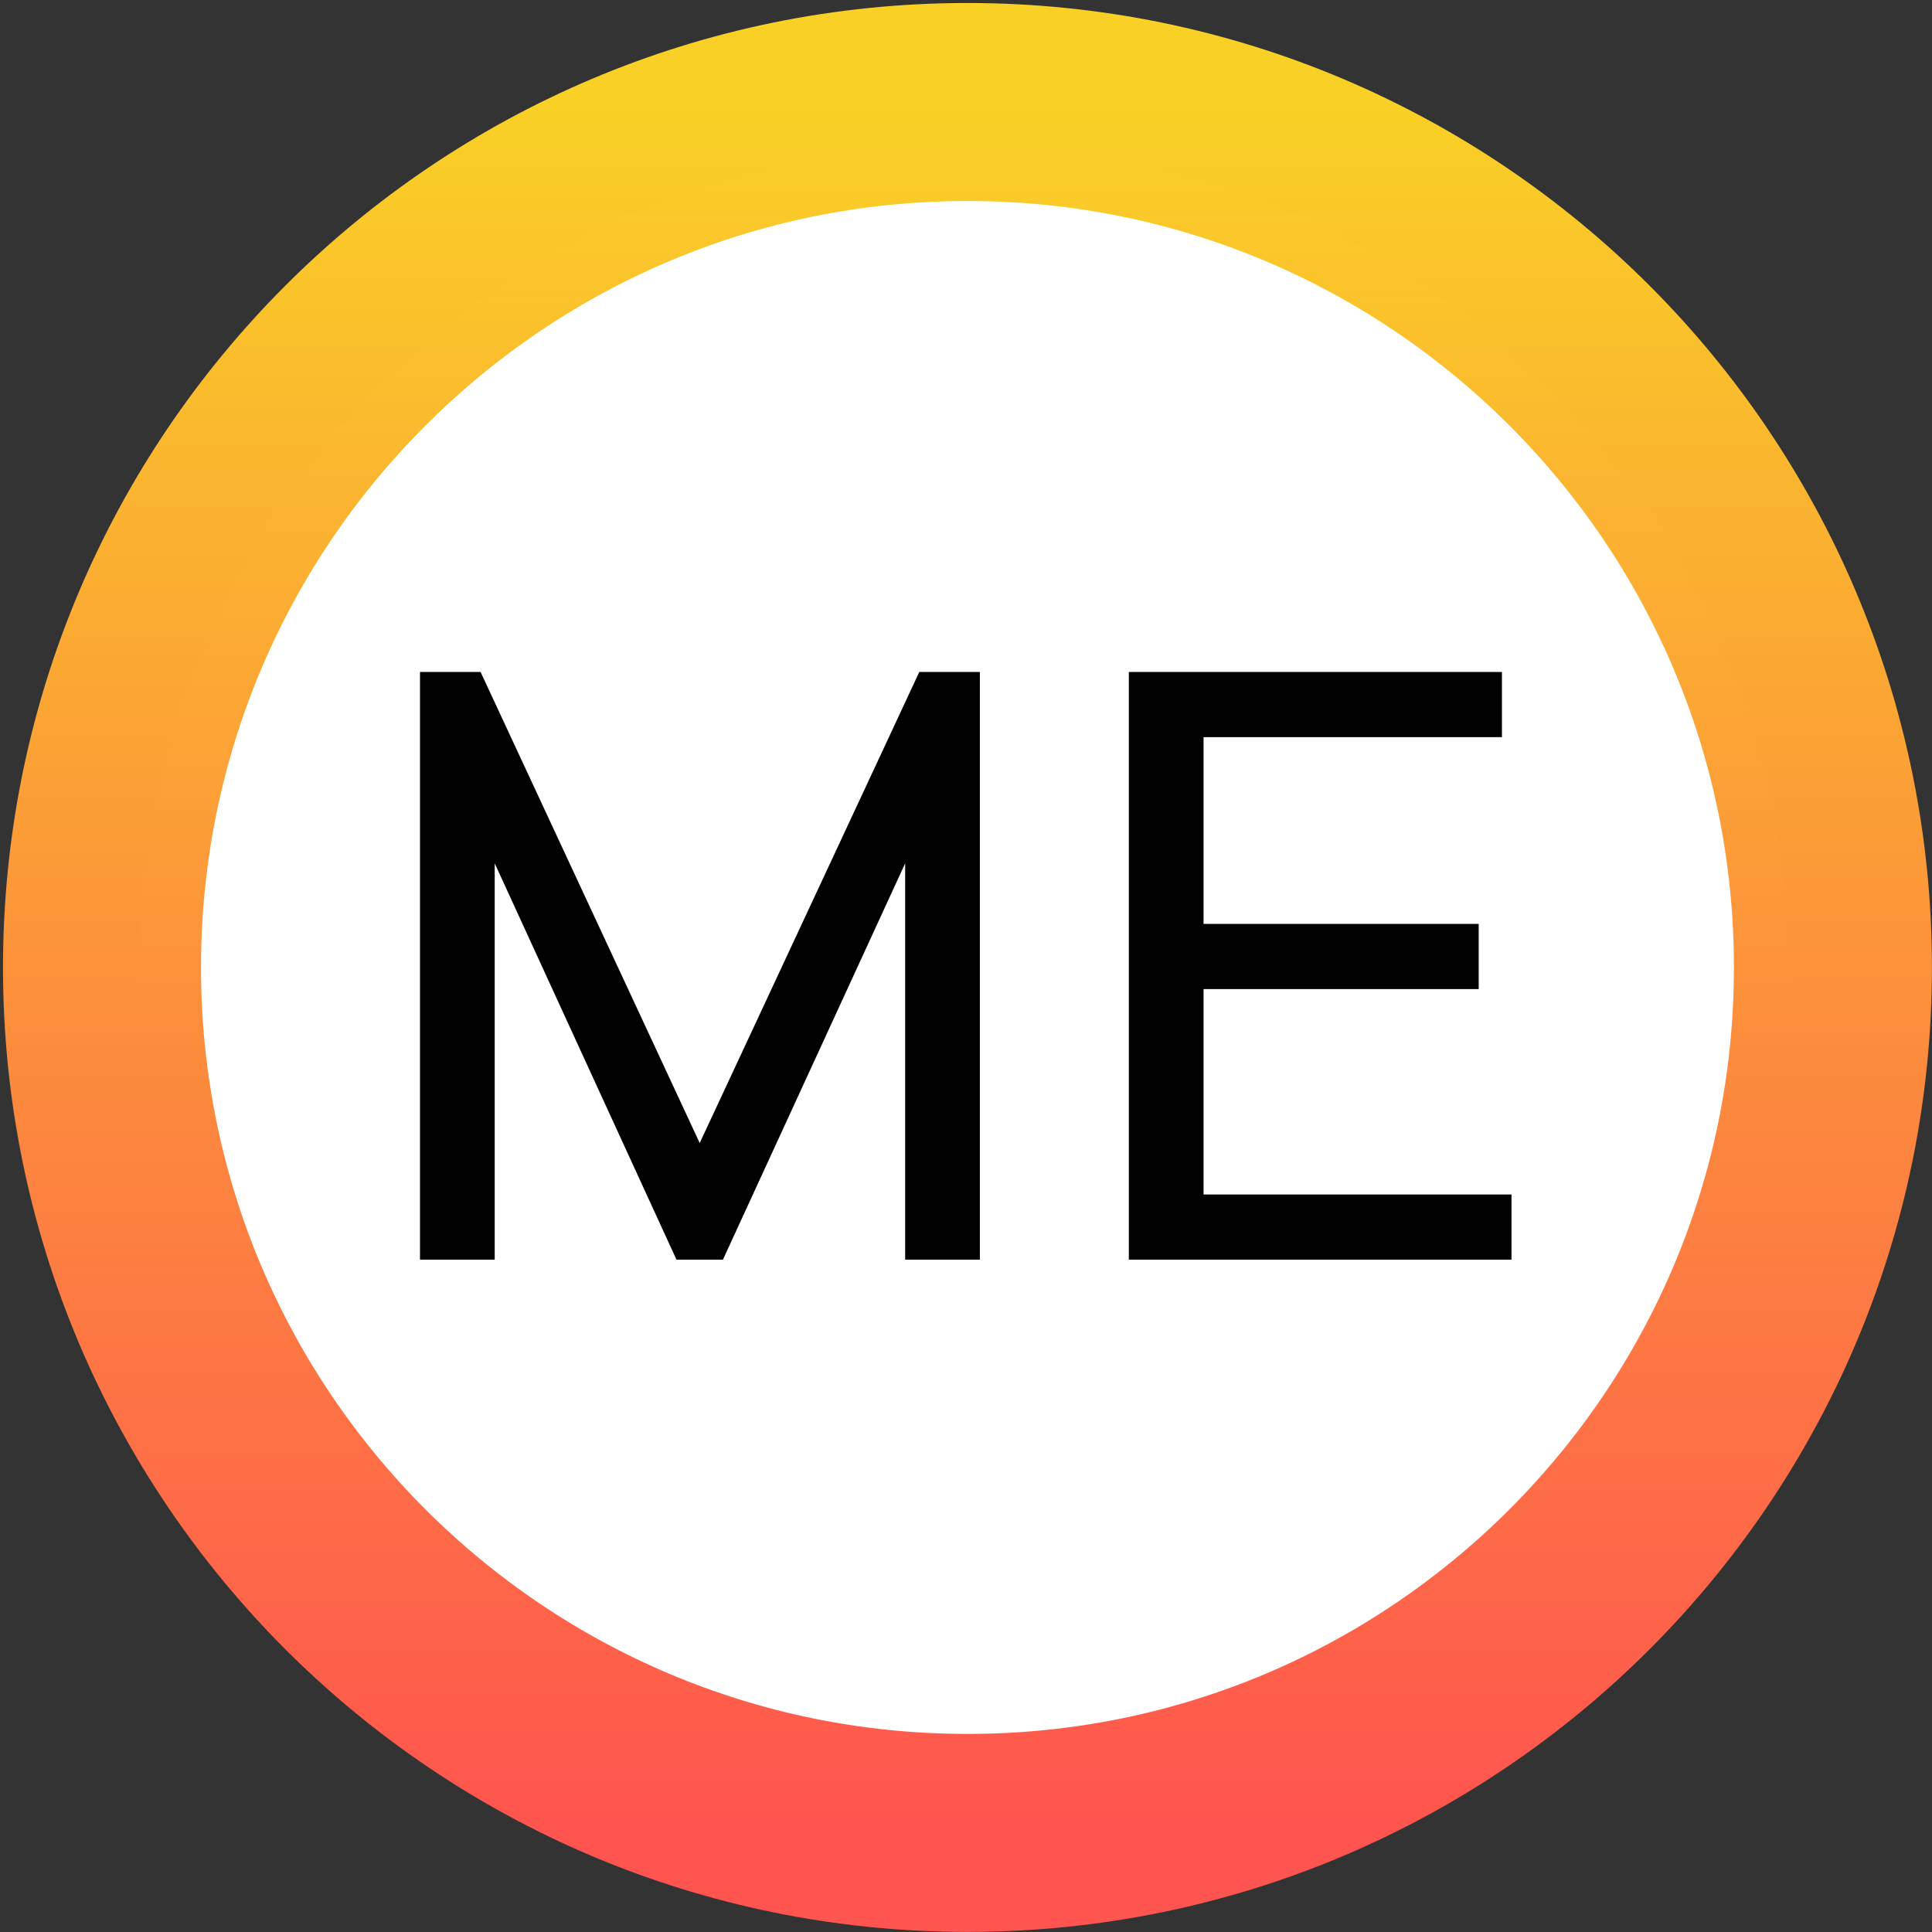
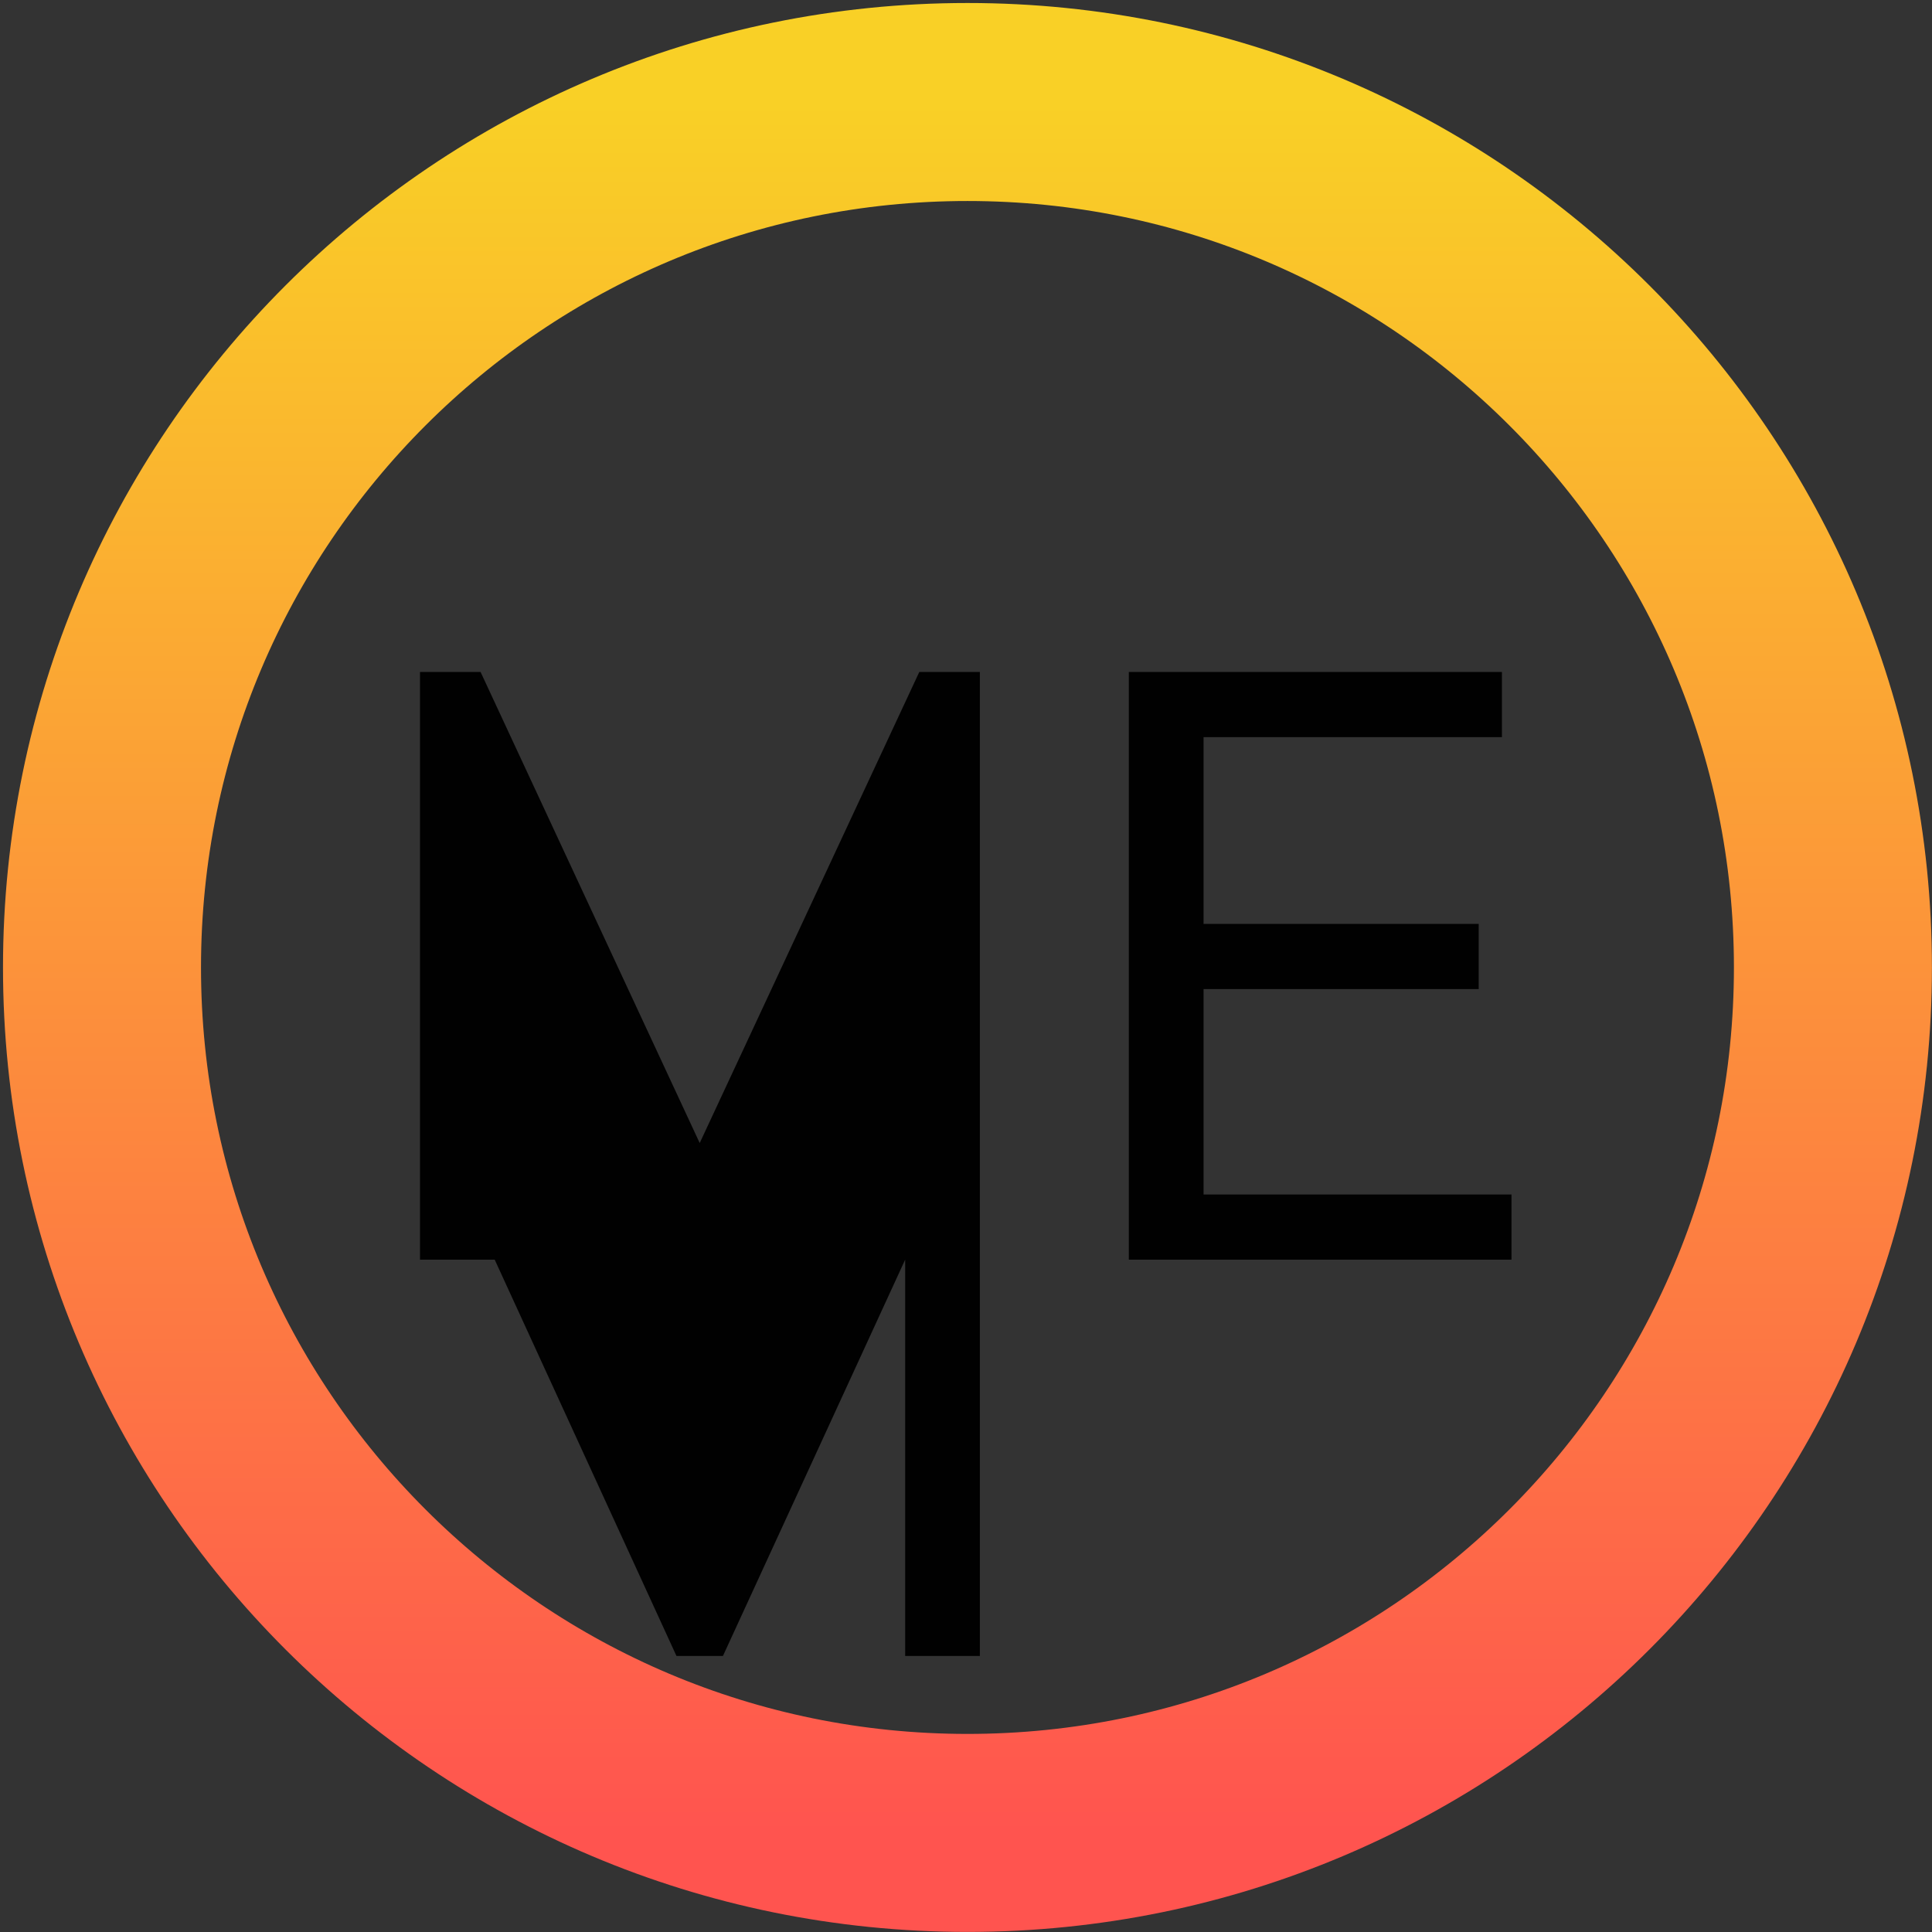
<svg xmlns="http://www.w3.org/2000/svg" width="322" height="322" fill="none">
  <rect width="100%" height="100%" fill="#333333" stroke="none" />
-   <circle cx="160.5" cy="161.5" r="137.5" fill="#fff" />
-   <path fill-rule="evenodd" clip-rule="evenodd" d="M116.618 190.506 80.098 112H70v97.943h12.451v-66.054l30.295 66.054h7.743l30.371-66.054v66.054h12.452V112h-10.098l-36.596 78.506Zm83.973 8.58v-34.242h45.859v-10.857h-45.859v-31.13h49.731V112h-62.183v97.943h63.777v-10.857h-51.325Z" fill="#010101" />
+   <path fill-rule="evenodd" clip-rule="evenodd" d="M116.618 190.506 80.098 112H70v97.943h12.451l30.295 66.054h7.743l30.371-66.054v66.054h12.452V112h-10.098l-36.596 78.506Zm83.973 8.58v-34.242h45.859v-10.857h-45.859v-31.13h49.731V112h-62.183v97.943h63.777v-10.857h-51.325Z" fill="#010101" />
  <path d="M161.244 305.487c79.663 0 144.243-64.58 144.243-144.243C305.487 81.58 240.907 17 161.244 17 81.58 17 17 81.58 17 161.244c0 79.663 64.58 144.243 144.244 144.243Z" stroke="url(#a)" stroke-width="33" />
  <defs>
    <linearGradient id="a" x1="161.244" y1="17" x2="161.244" y2="305.487" gradientUnits="userSpaceOnUse">
      <stop stop-color="#FAD126" stop-opacity=".996" />
      <stop offset="1" stop-color="#FF544F" />
    </linearGradient>
  </defs>
</svg>